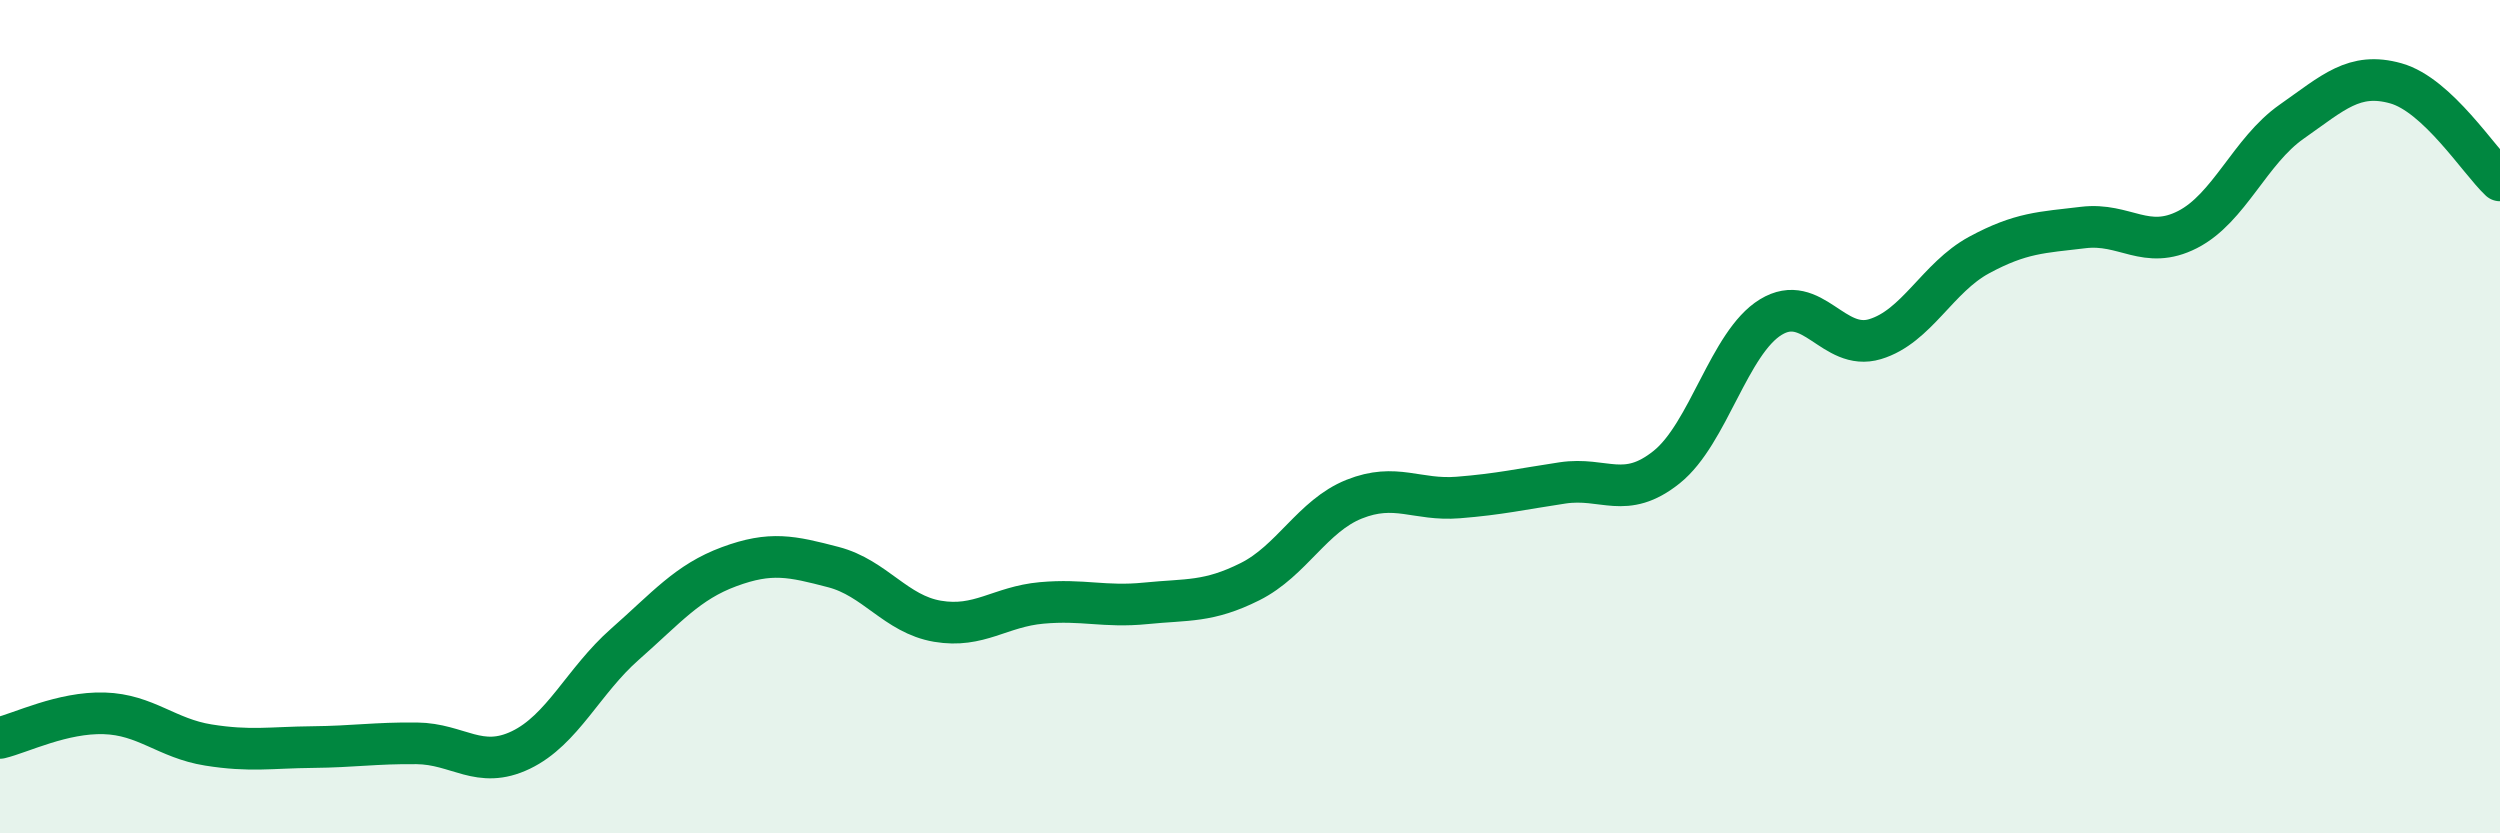
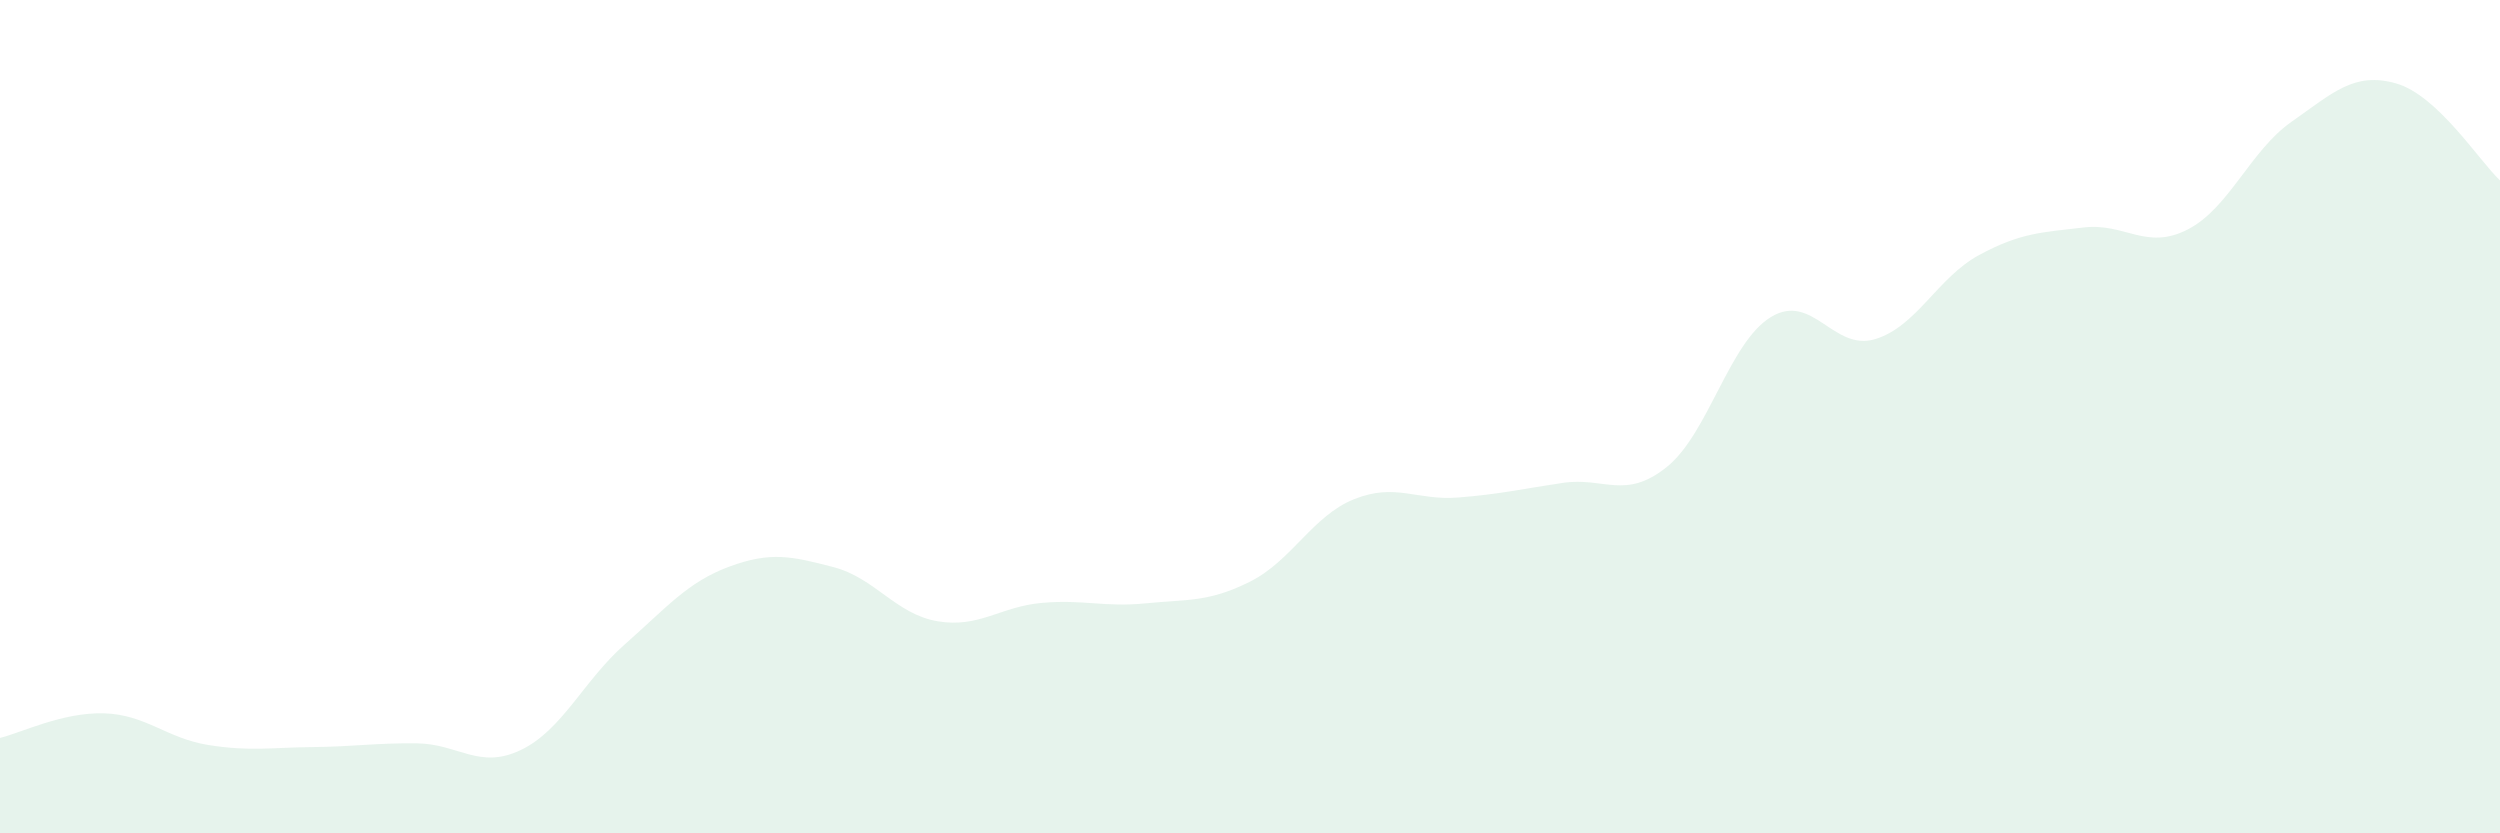
<svg xmlns="http://www.w3.org/2000/svg" width="60" height="20" viewBox="0 0 60 20">
  <path d="M 0,17.71 C 0.5,17.59 1.5,17.09 2.5,17.12 C 3.5,17.15 4,17.72 5,17.88 C 6,18.04 6.5,17.94 7.5,17.93 C 8.5,17.92 9,17.83 10,17.84 C 11,17.85 11.5,18.48 12.5,18 C 13.5,17.52 14,16.34 15,15.46 C 16,14.58 16.5,13.97 17.5,13.6 C 18.5,13.23 19,13.35 20,13.61 C 21,13.87 21.5,14.74 22.5,14.91 C 23.5,15.08 24,14.56 25,14.47 C 26,14.38 26.5,14.58 27.5,14.48 C 28.5,14.38 29,14.46 30,13.96 C 31,13.46 31.5,12.38 32.5,11.98 C 33.5,11.58 34,12.02 35,11.94 C 36,11.86 36.5,11.74 37.5,11.59 C 38.5,11.44 39,12.01 40,11.21 C 41,10.41 41.5,8.22 42.5,7.61 C 43.5,7 44,8.44 45,8.14 C 46,7.84 46.5,6.66 47.5,6.12 C 48.5,5.58 49,5.58 50,5.46 C 51,5.34 51.5,6.02 52.5,5.51 C 53.5,5 54,3.62 55,2.92 C 56,2.22 56.5,1.72 57.5,2 C 58.5,2.28 59.5,3.86 60,4.33L60 20L0 20Z" fill="#008740" opacity="0.1" stroke-linecap="round" stroke-linejoin="round" />
-   <path d="M 0,17.71 C 0.5,17.59 1.5,17.09 2.5,17.12 C 3.5,17.15 4,17.72 5,17.88 C 6,18.04 6.5,17.94 7.5,17.93 C 8.5,17.92 9,17.83 10,17.84 C 11,17.85 11.5,18.48 12.5,18 C 13.5,17.52 14,16.34 15,15.46 C 16,14.58 16.5,13.97 17.5,13.6 C 18.5,13.23 19,13.35 20,13.61 C 21,13.87 21.5,14.74 22.5,14.91 C 23.5,15.08 24,14.56 25,14.47 C 26,14.38 26.5,14.58 27.5,14.48 C 28.5,14.38 29,14.46 30,13.96 C 31,13.46 31.5,12.38 32.5,11.98 C 33.5,11.58 34,12.02 35,11.94 C 36,11.86 36.5,11.74 37.5,11.59 C 38.5,11.44 39,12.01 40,11.21 C 41,10.41 41.5,8.22 42.5,7.61 C 43.5,7 44,8.44 45,8.14 C 46,7.84 46.5,6.66 47.5,6.12 C 48.5,5.58 49,5.58 50,5.46 C 51,5.34 51.5,6.02 52.5,5.51 C 53.5,5 54,3.62 55,2.92 C 56,2.22 56.5,1.72 57.5,2 C 58.5,2.28 59.5,3.86 60,4.33" stroke="#008740" stroke-width="1" fill="none" stroke-linecap="round" stroke-linejoin="round" />
</svg>